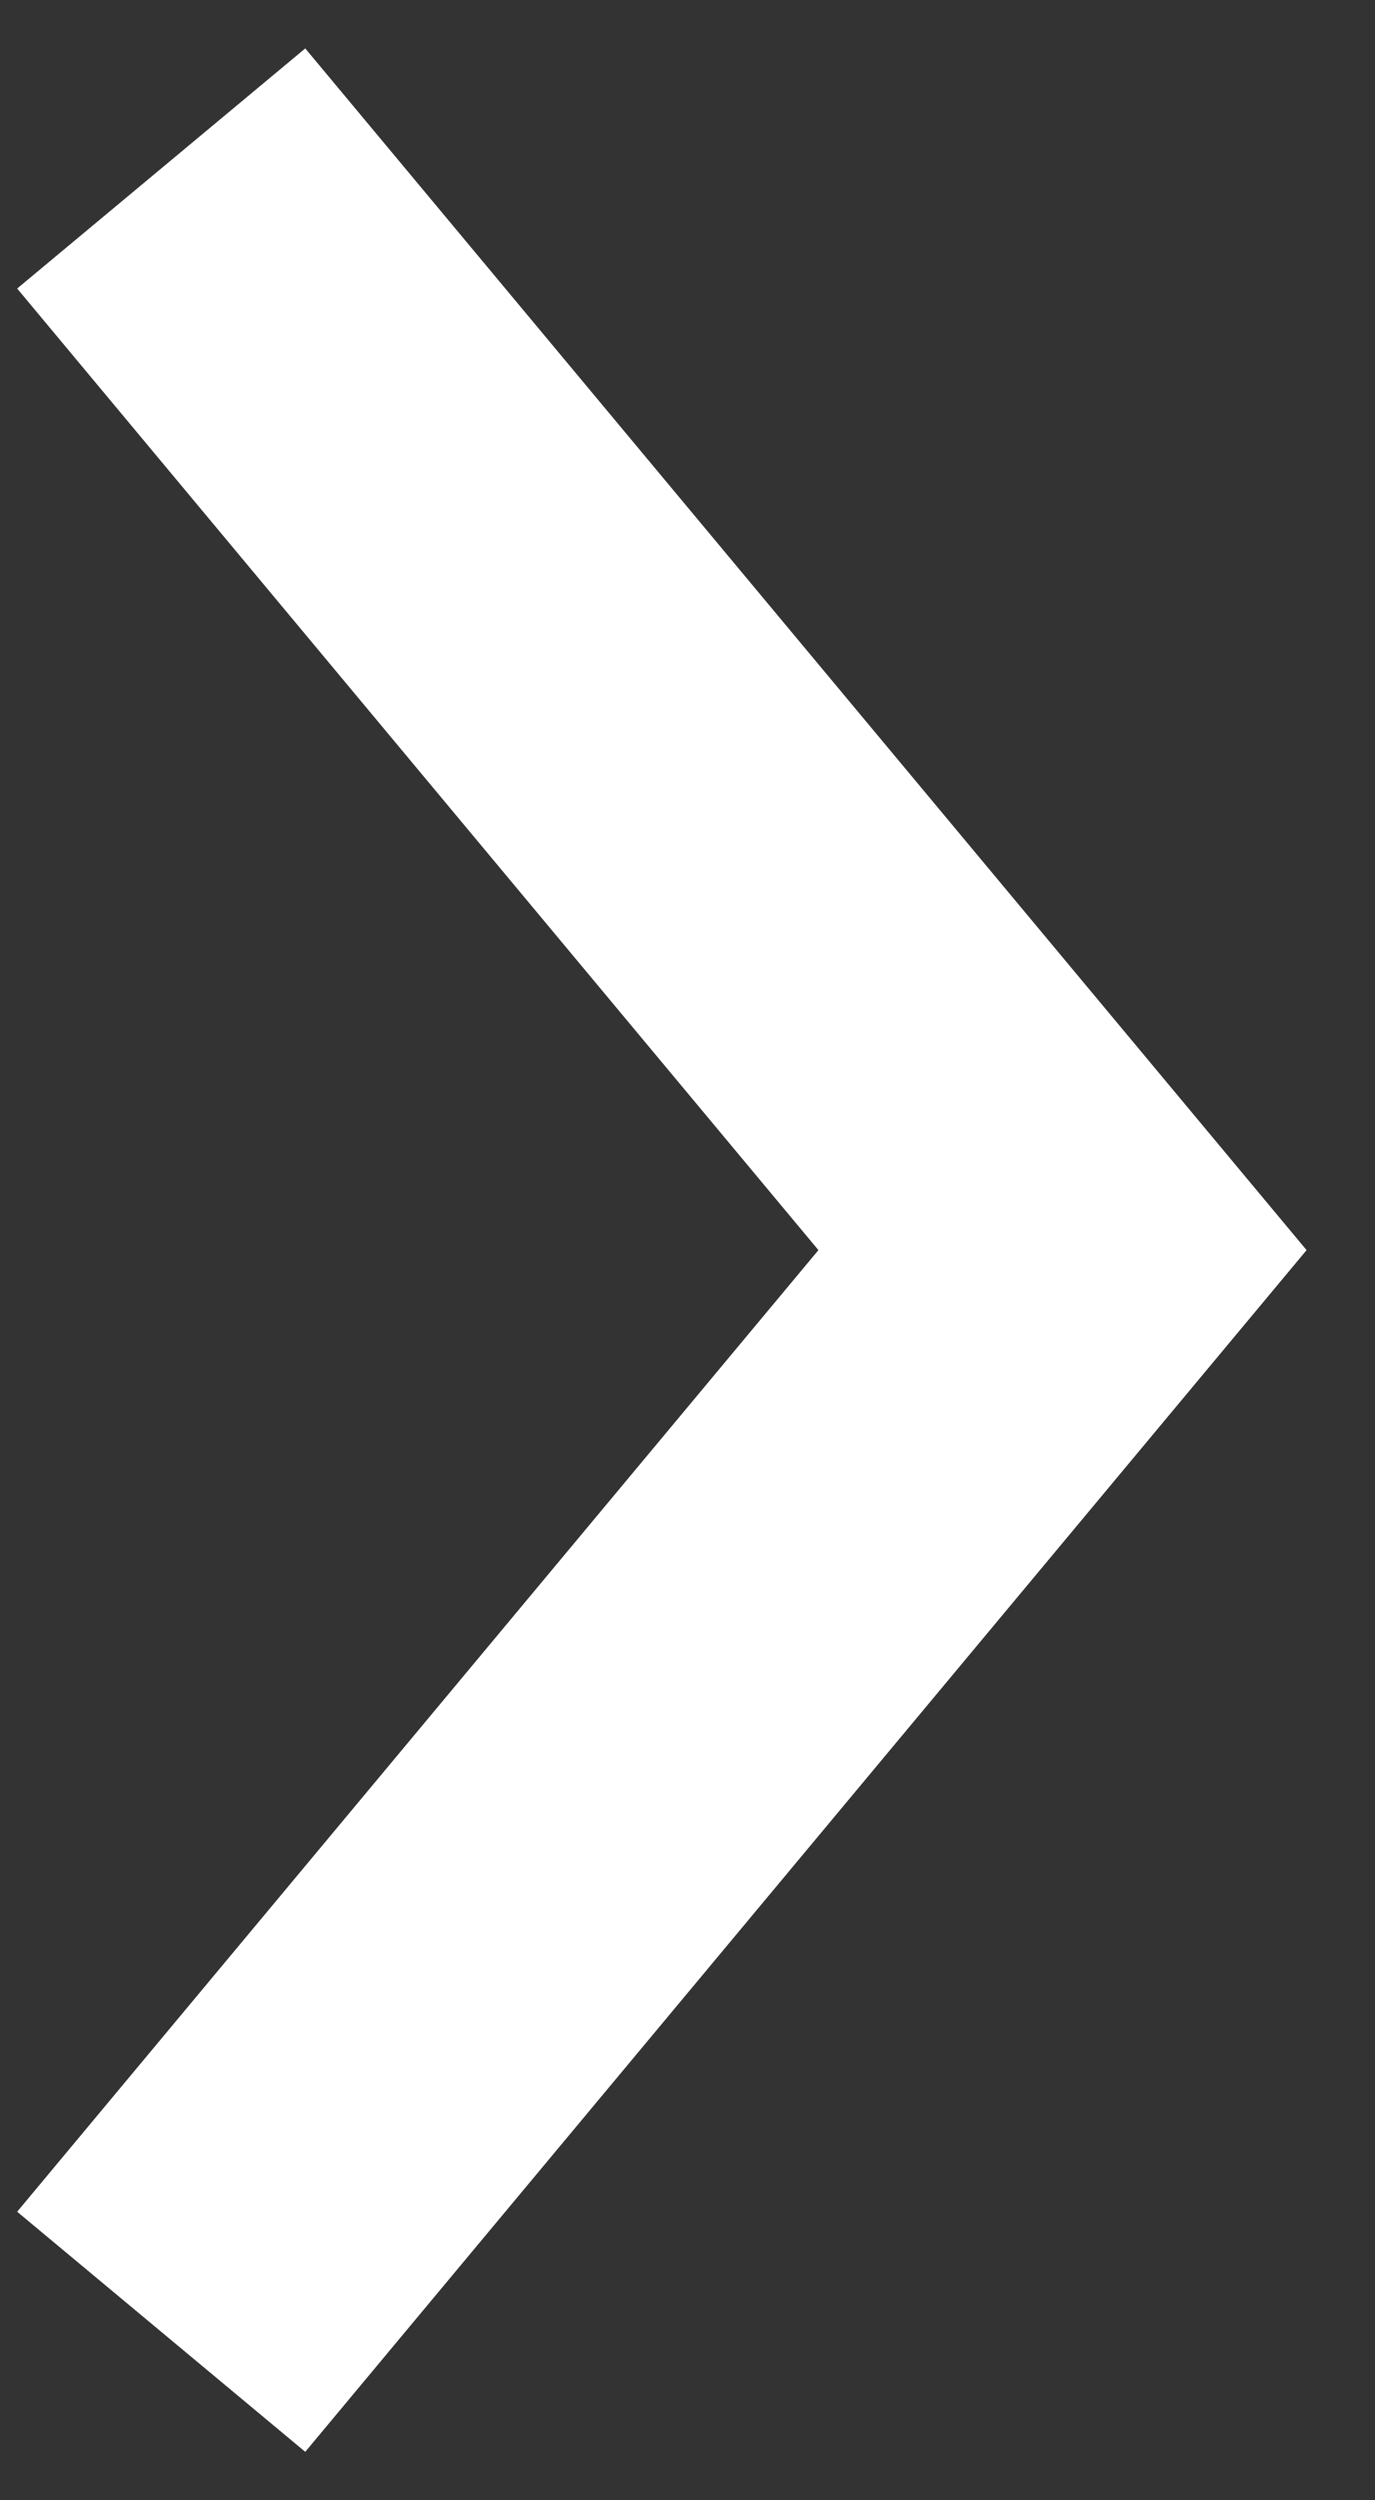
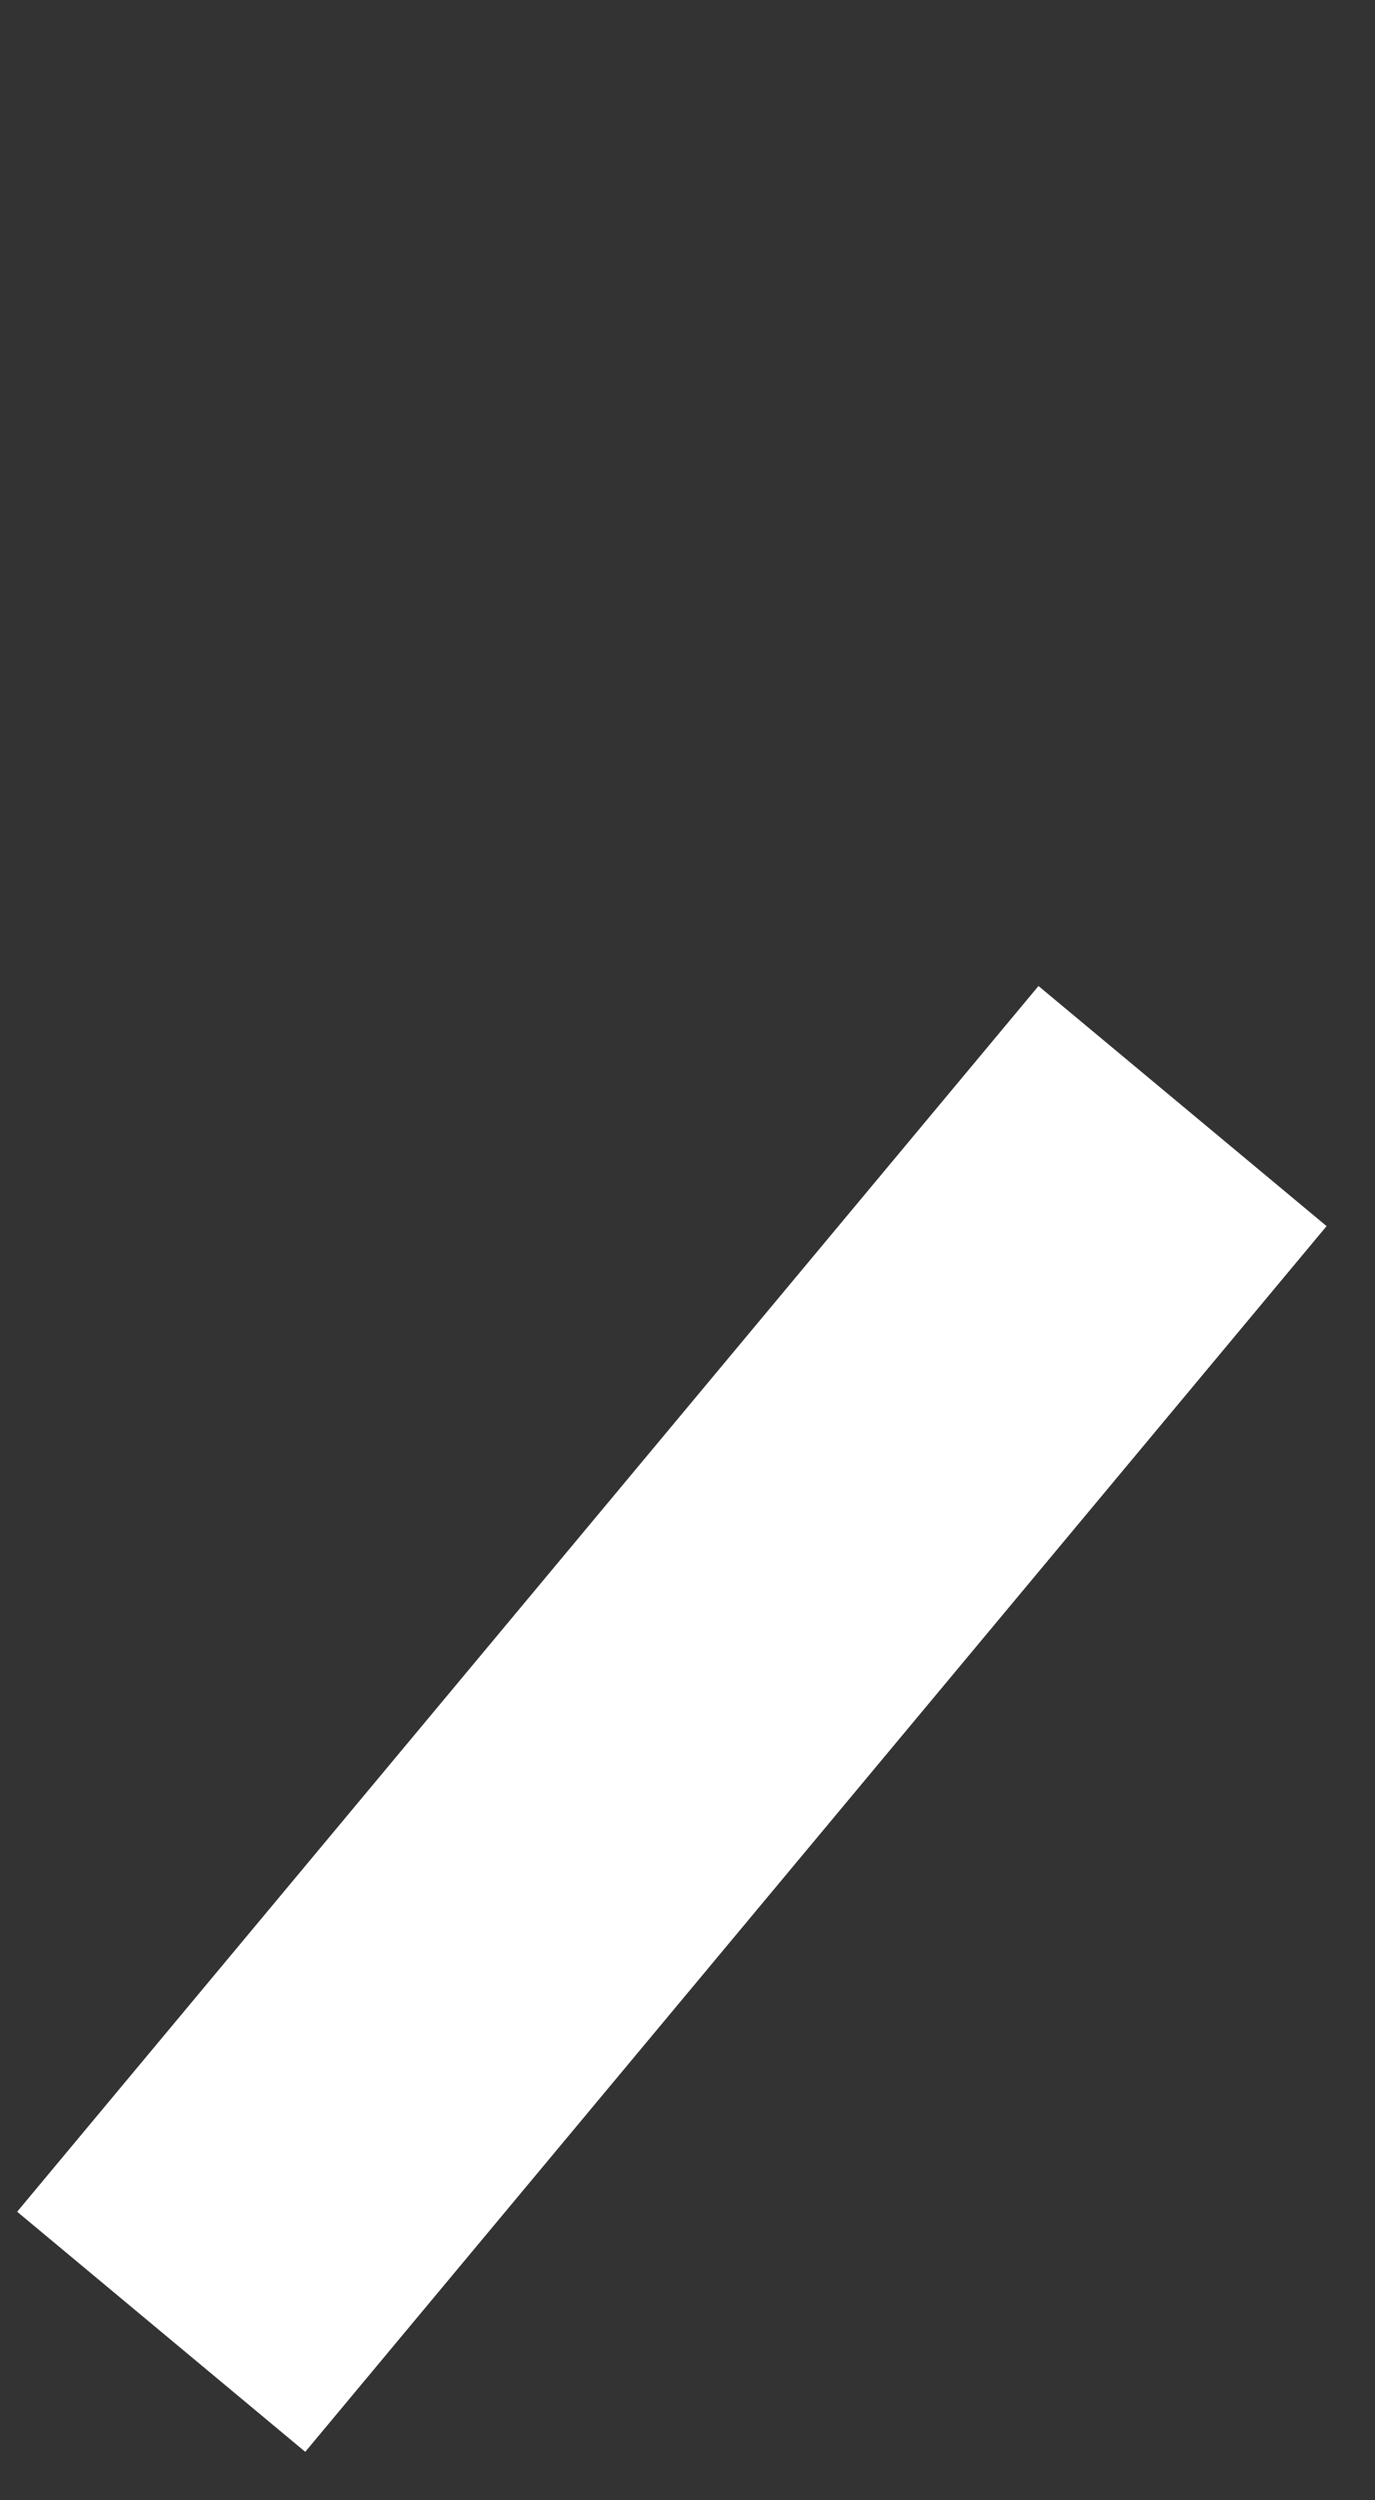
<svg xmlns="http://www.w3.org/2000/svg" width="11" height="20" viewBox="0 0 11 20" fill="none">
  <rect x="0" y="0" width="11" height="20" fill="#333333" stroke="none" />
-   <path d="M2.25 17.5L8.5 10L2.25 2.5" stroke="white" stroke-width="3" stroke-linecap="square" />
+   <path d="M2.25 17.5L8.5 10" stroke="white" stroke-width="3" stroke-linecap="square" />
</svg>